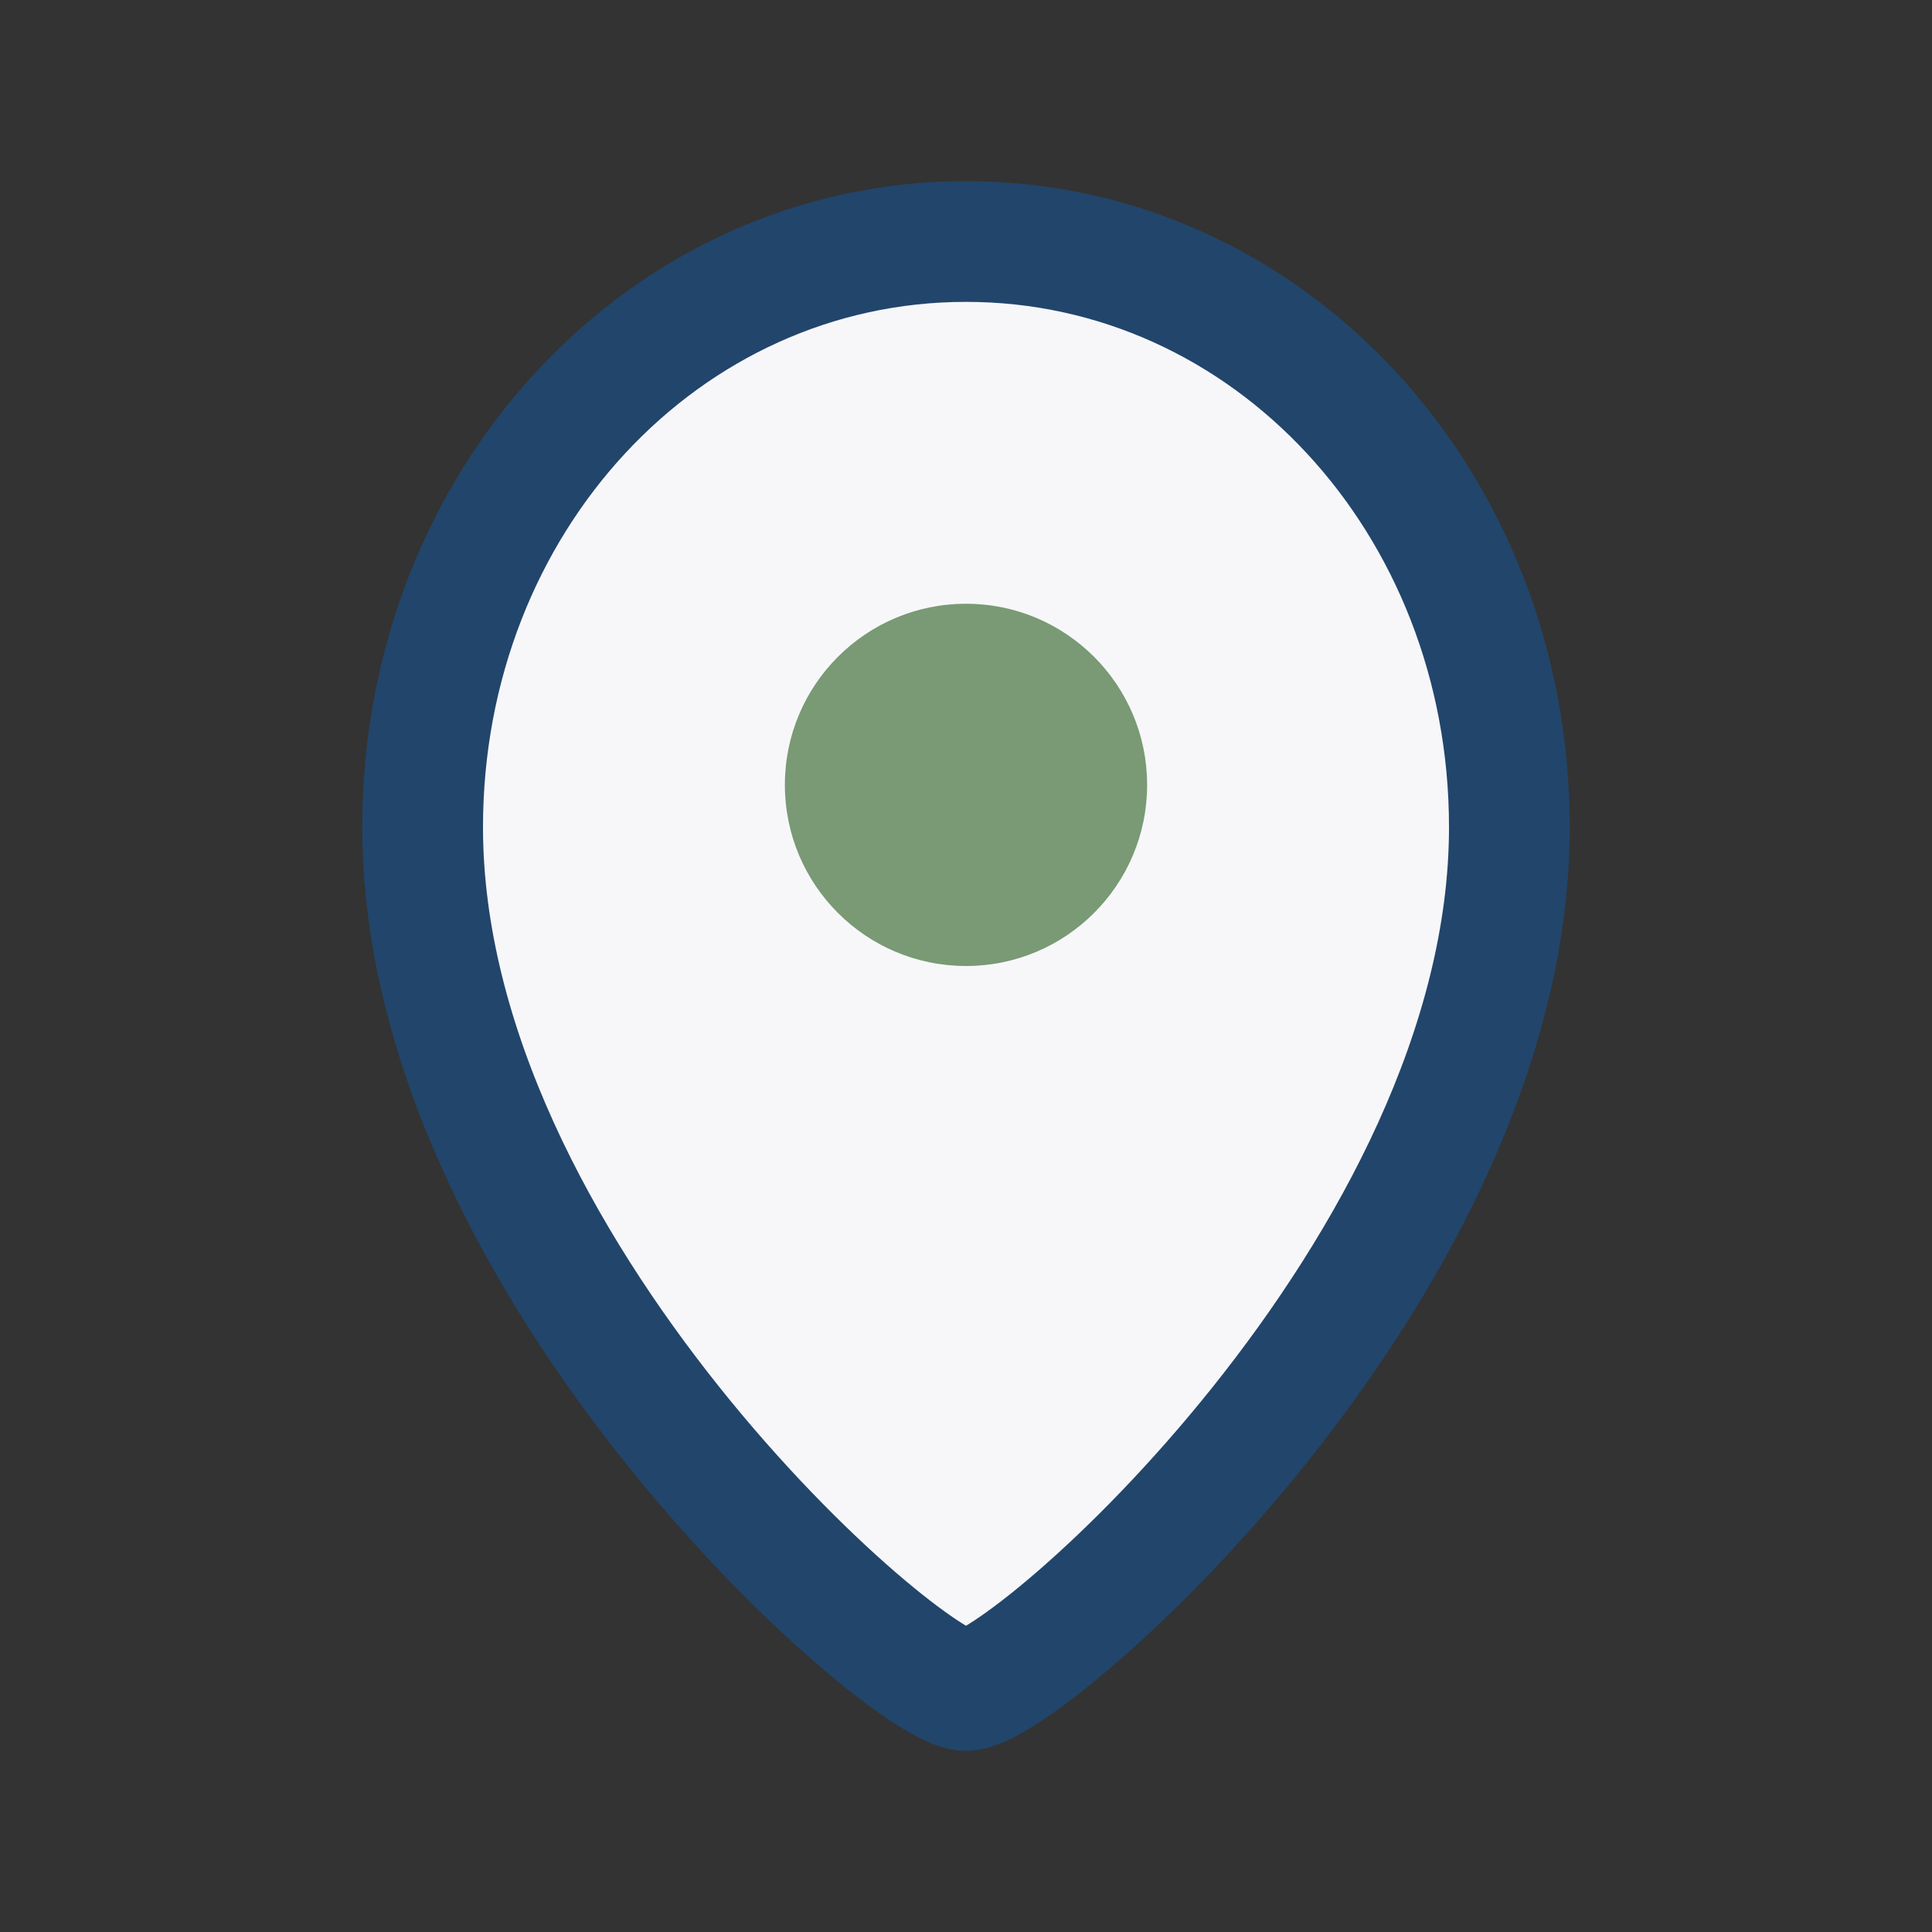
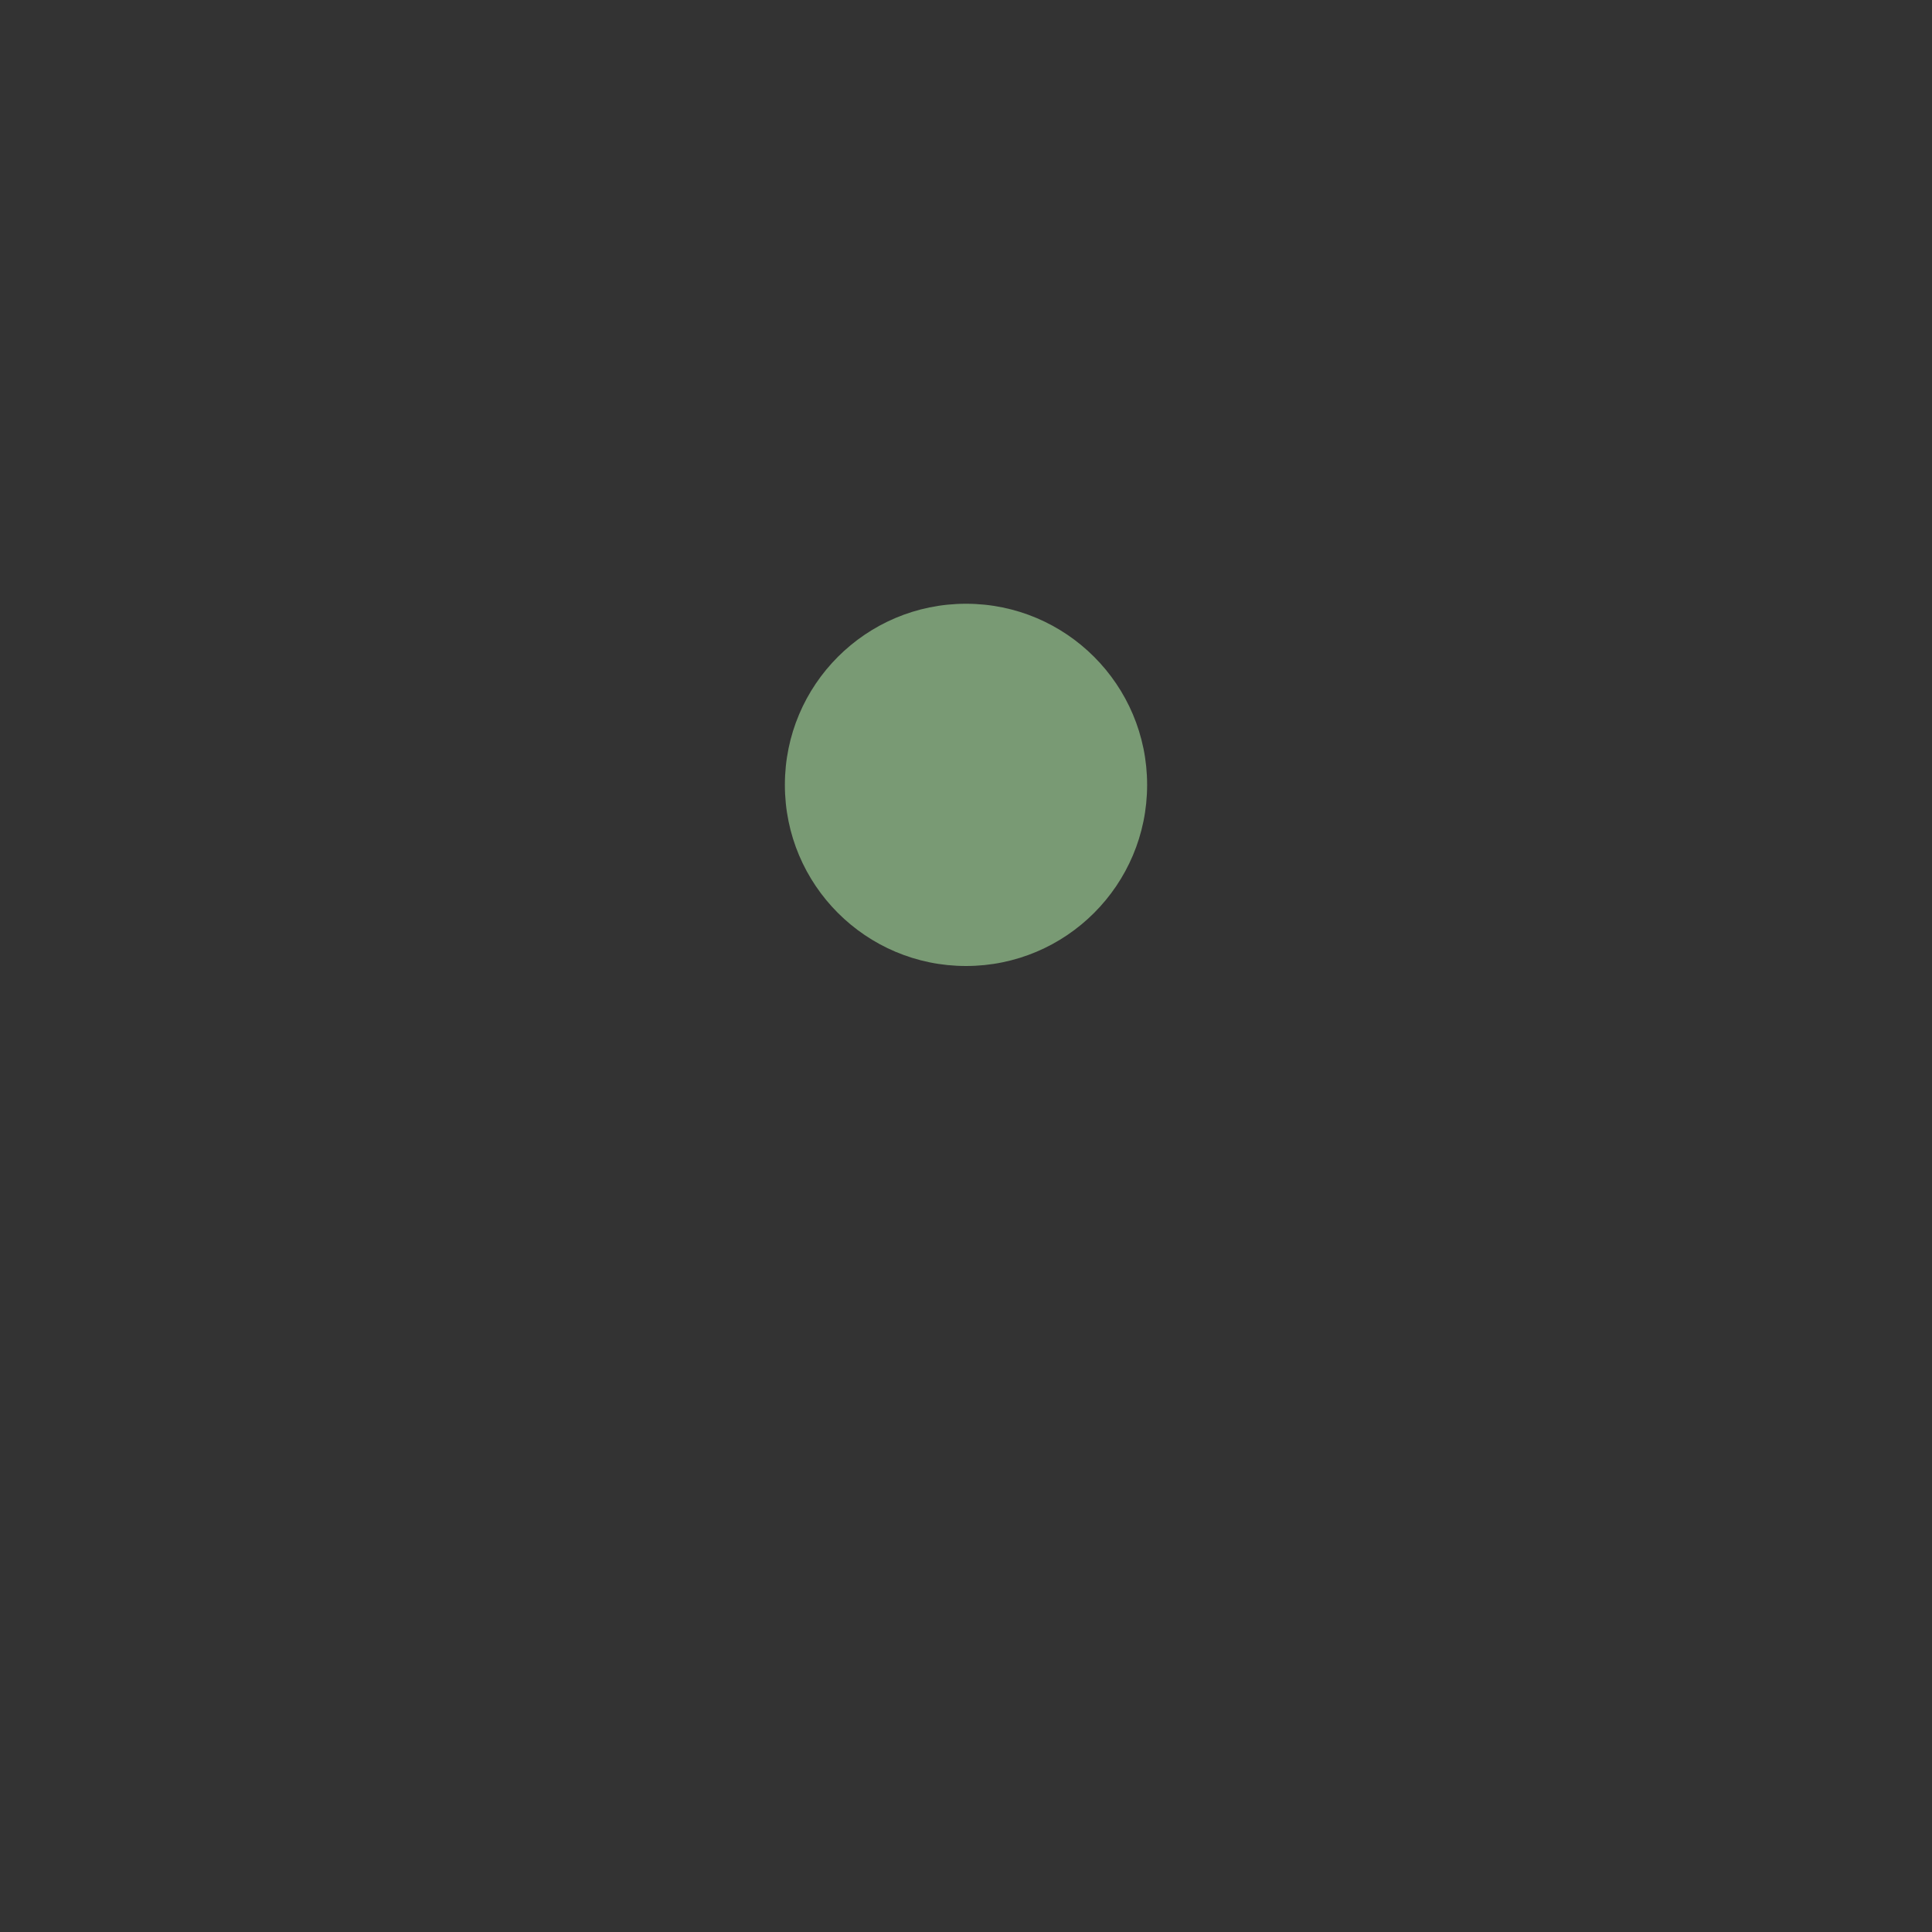
<svg xmlns="http://www.w3.org/2000/svg" width="32" height="32" viewBox="0 0 32 32">
  <rect x="0" y="0" width="32" height="32" fill="#333333" stroke="none" />
-   <path d="M16 4c5 0 9 4.3 9 9.7 0 7.3-8 14.3-9 14.3S7 21 7 13.7C7 8.3 11 4 16 4z" fill="#F7F7FA" stroke="#22456B" stroke-width="2" />
  <circle cx="16" cy="13" r="3" fill="#799A74" />
</svg>